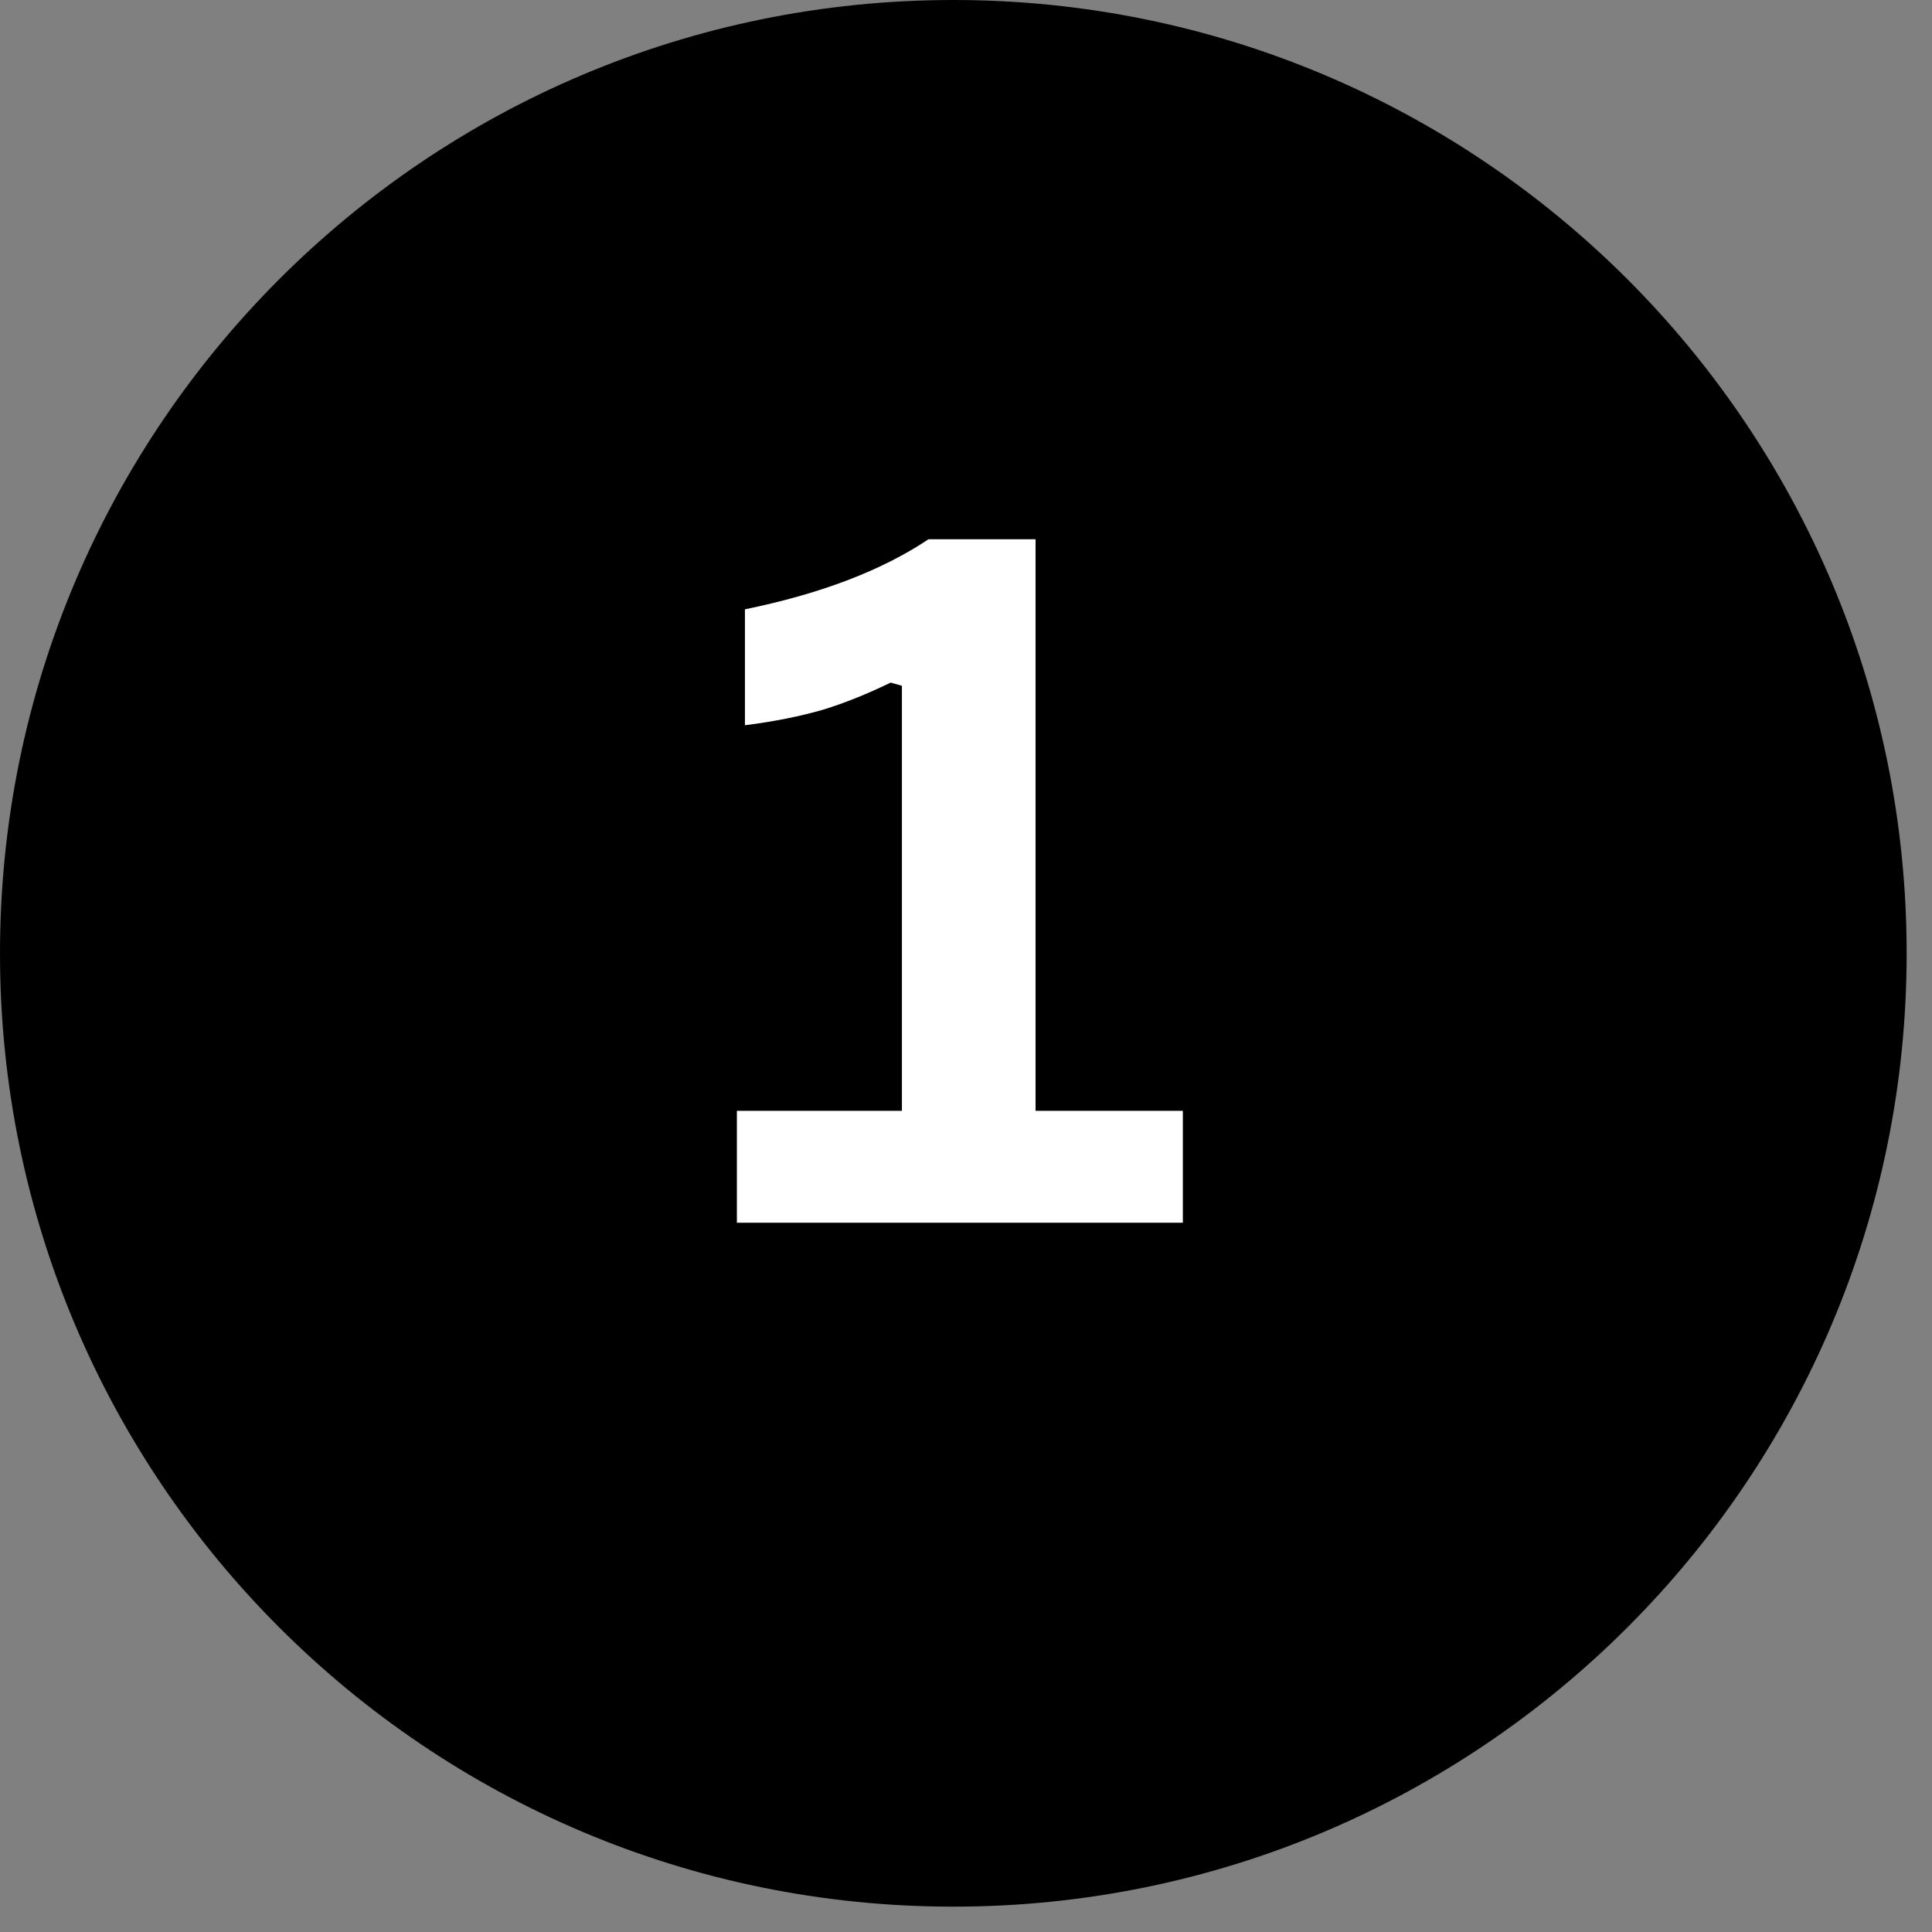
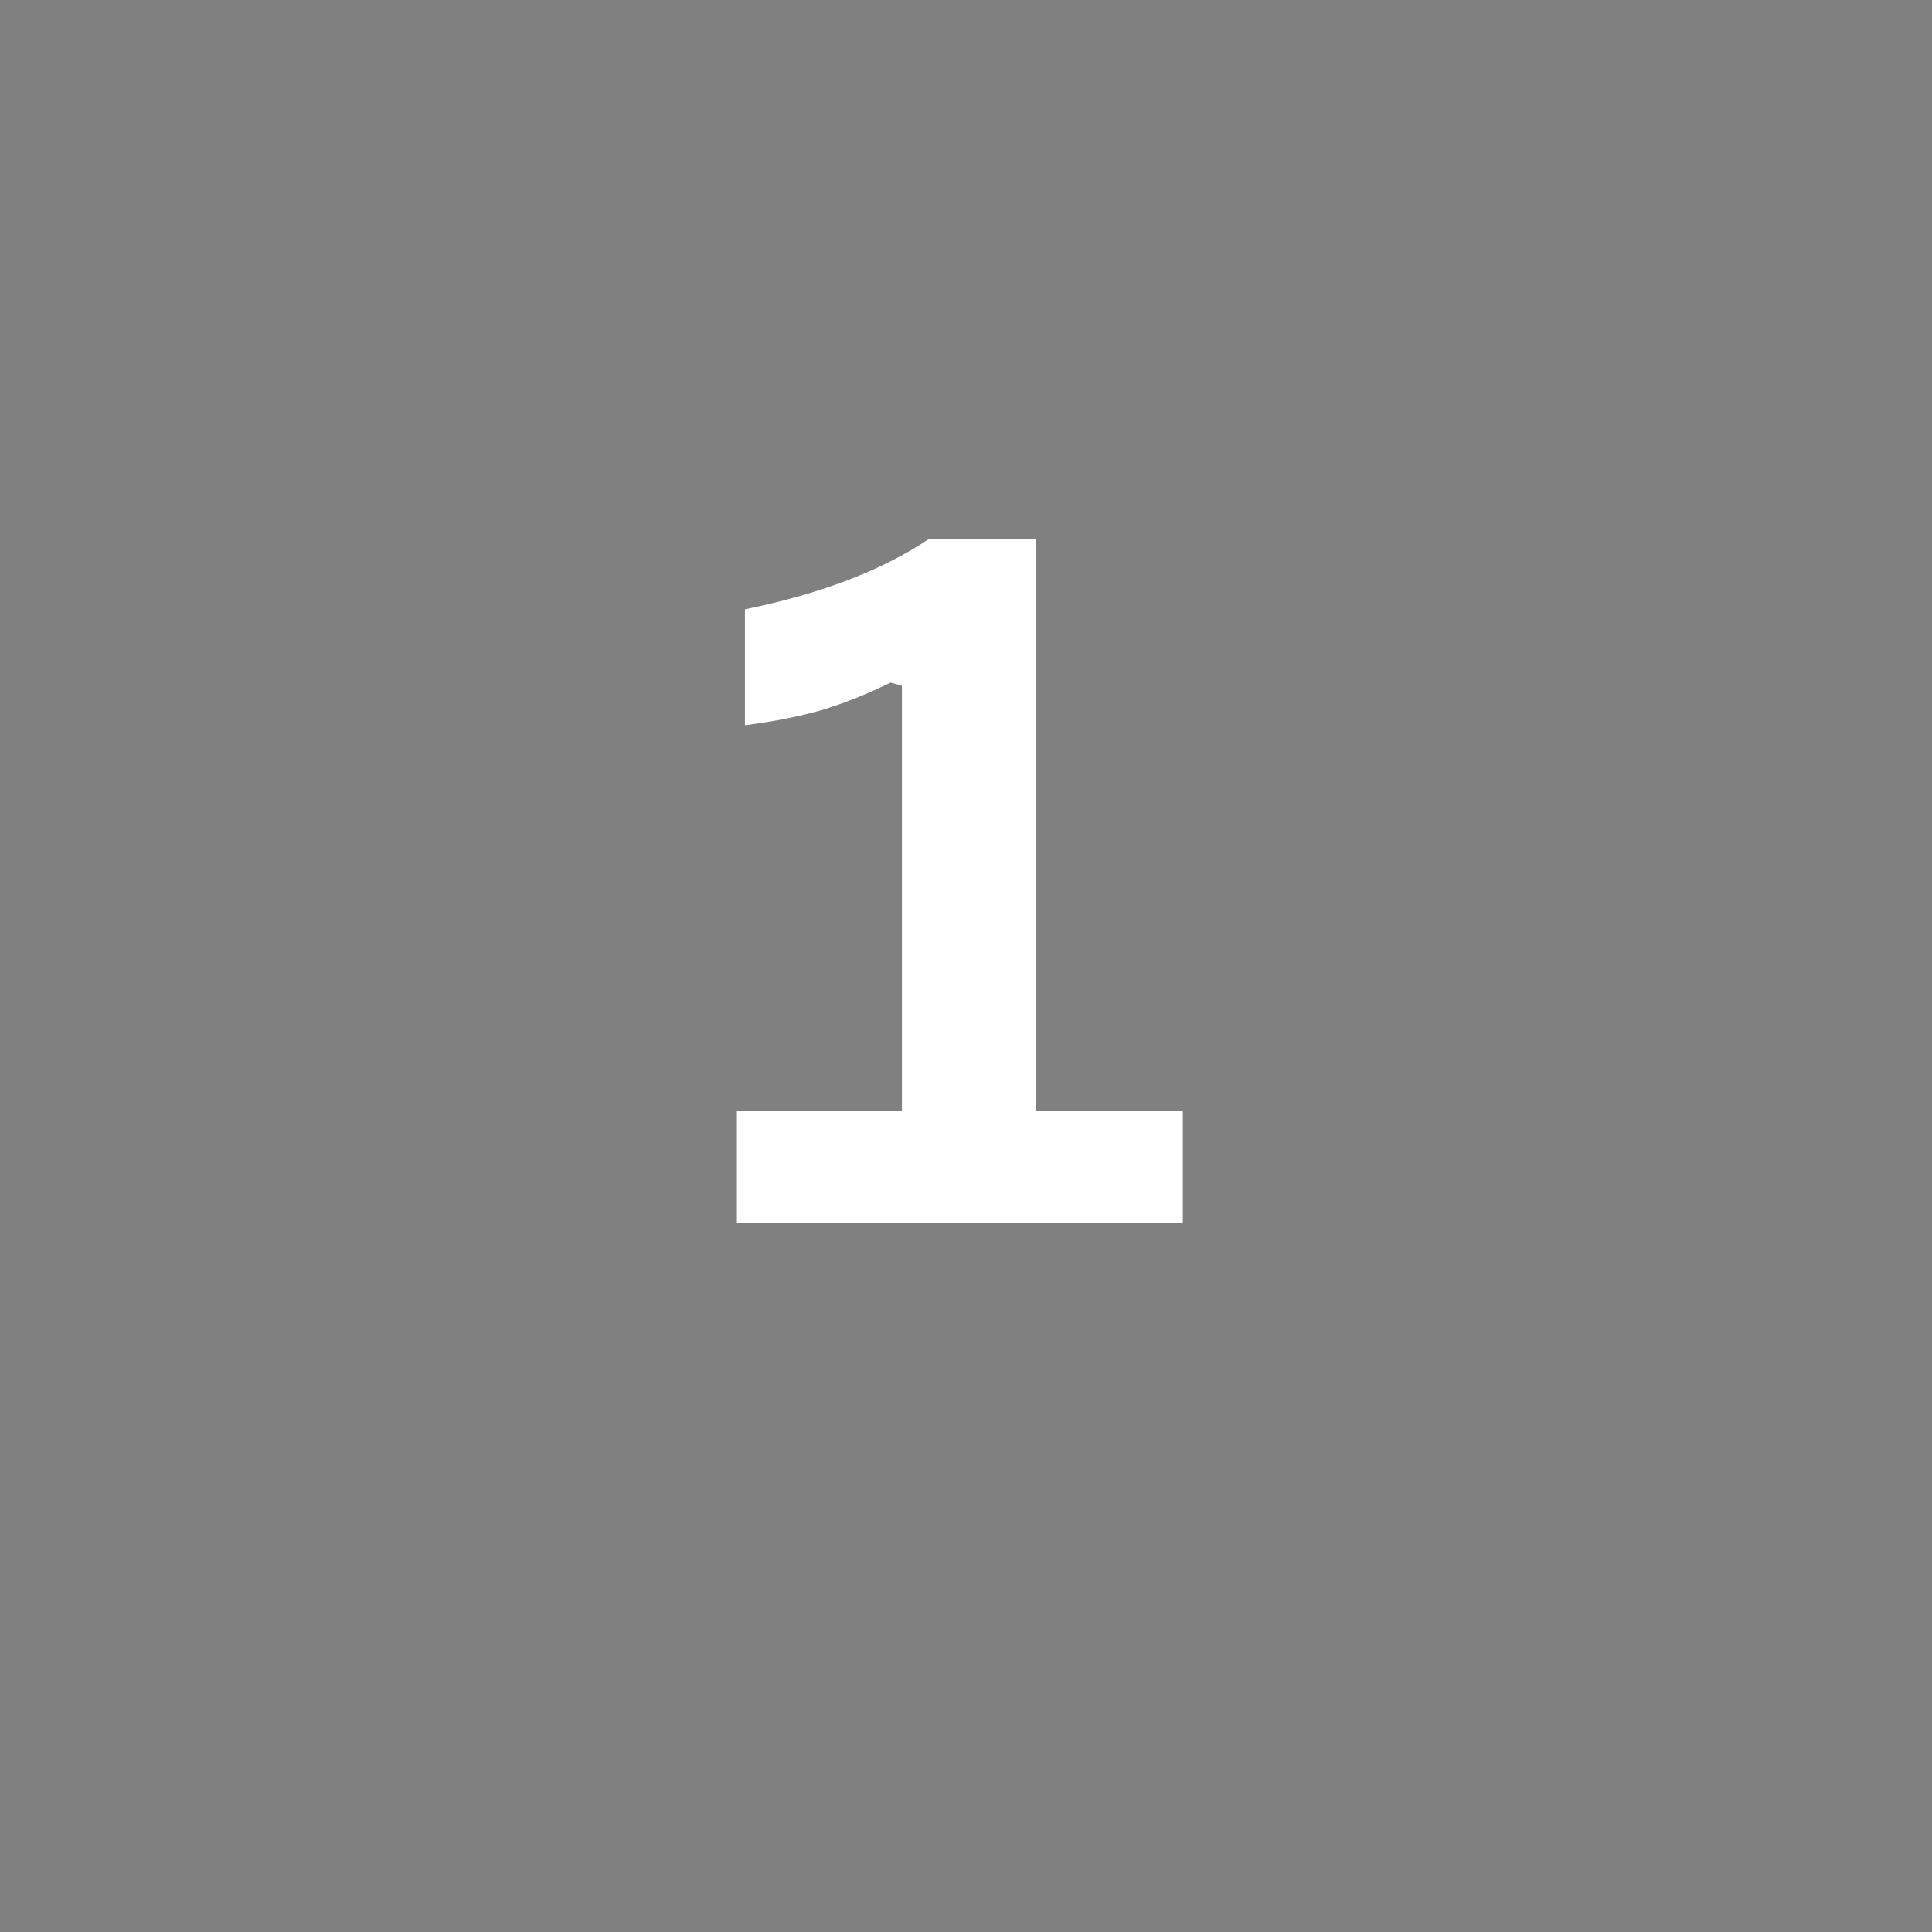
<svg xmlns="http://www.w3.org/2000/svg" height="50" preserveAspectRatio="xMidYMid meet" version="1.0" viewBox="0 0 37.5 37.5" width="50" zoomAndPan="magnify">
  <rect x="0" y="0" width="37.5" height="37.5" fill="#808080" stroke="none" />
  <defs>
    <g />
    <clipPath id="ef40ed515d">
-       <path clip-rule="nonzero" d="M 0 0 L 37.008 0 L 37.008 37.008 L 0 37.008 Z M 0 0" />
-     </clipPath>
+       </clipPath>
    <clipPath id="c4b8702903">
      <path clip-rule="nonzero" d="M 18.504 0 C 8.285 0 0 8.285 0 18.504 C 0 28.723 8.285 37.008 18.504 37.008 C 28.723 37.008 37.008 28.723 37.008 18.504 C 37.008 8.285 28.723 0 18.504 0 Z M 18.504 0" />
    </clipPath>
  </defs>
  <g clip-path="url(#ef40ed515d)">
    <g clip-path="url(#c4b8702903)">
-       <path d="M 0 0 L 37.008 0 L 37.008 37.008 L 0 37.008 Z M 0 0" fill="#000000" fill-opacity="1" fill-rule="nonzero" />
-     </g>
+       </g>
  </g>
  <g fill="#ffffff" fill-opacity="1">
    <g transform="translate(13.6, 23.733)">
      <g>
        <path d="M 0.703 0 L 0.703 -2.172 L 3.906 -2.172 L 3.906 -10.422 L 3.688 -10.484 C 3.238 -10.266 2.797 -10.086 2.359 -9.953 C 1.922 -9.828 1.422 -9.727 0.859 -9.656 L 0.859 -11.906 C 2.328 -12.207 3.516 -12.66 4.422 -13.266 L 6.5 -13.266 L 6.5 -2.172 L 9.359 -2.172 L 9.359 0 Z M 0.703 0" />
      </g>
    </g>
  </g>
</svg>